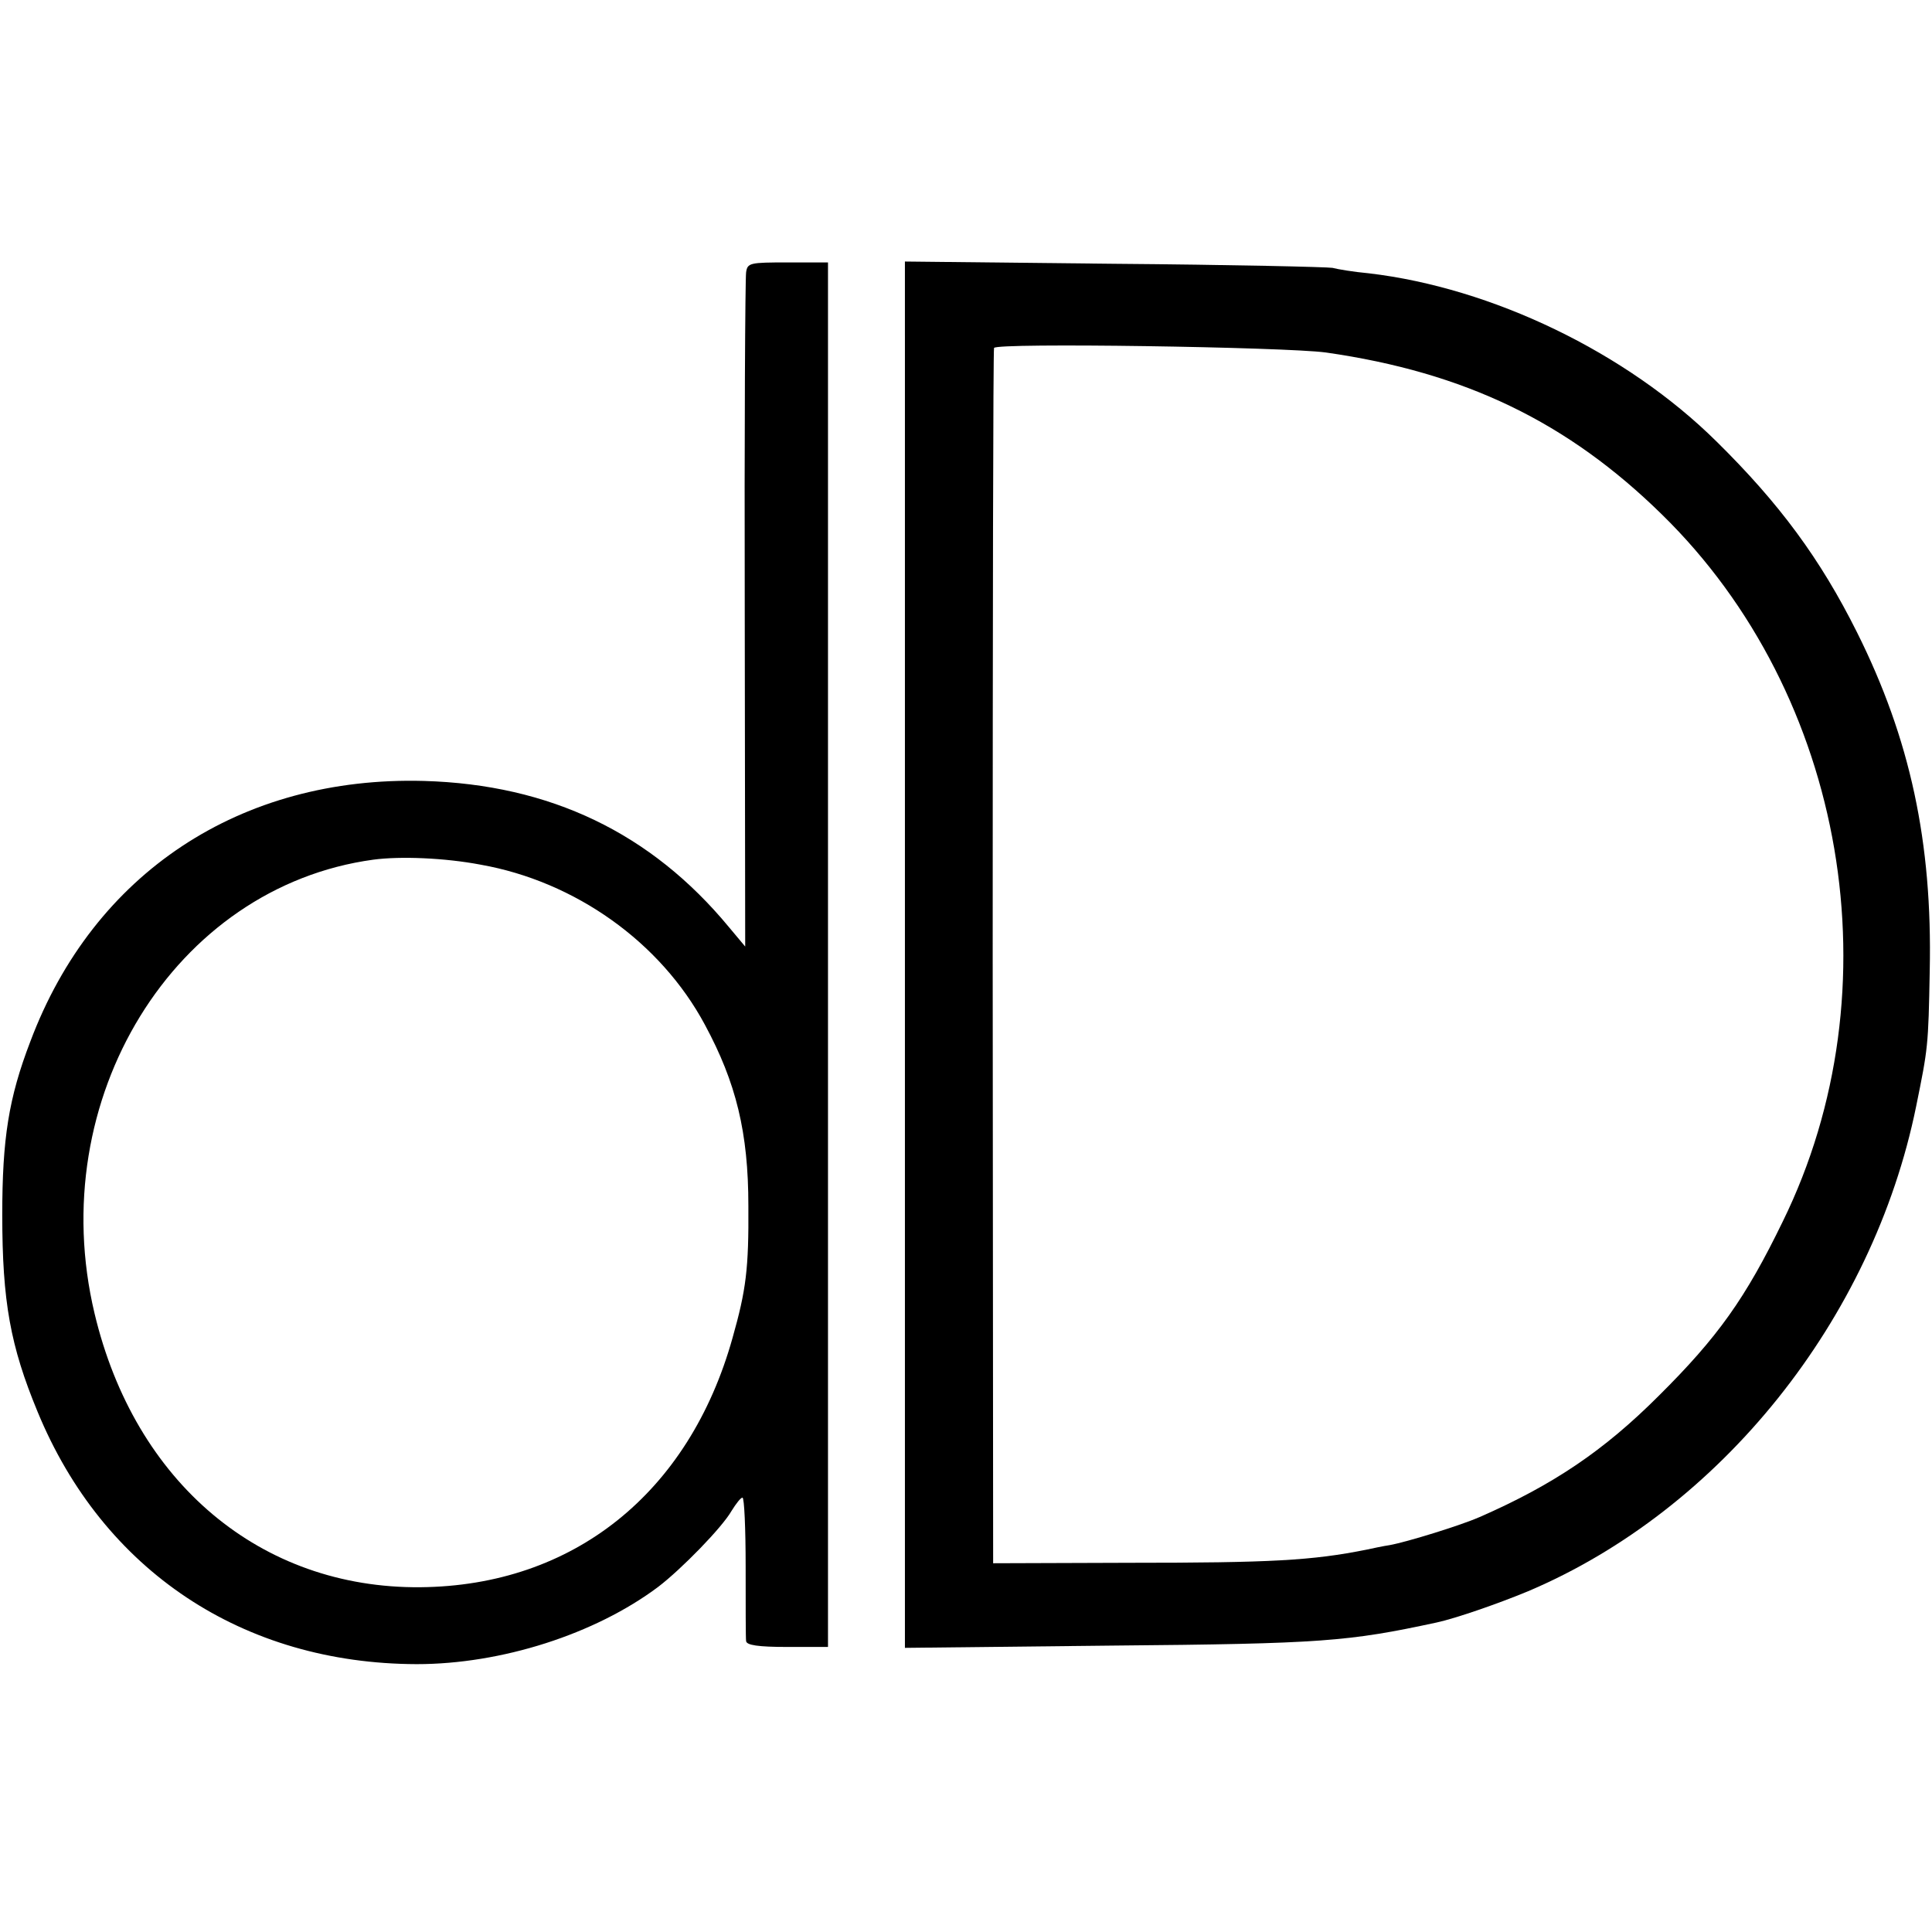
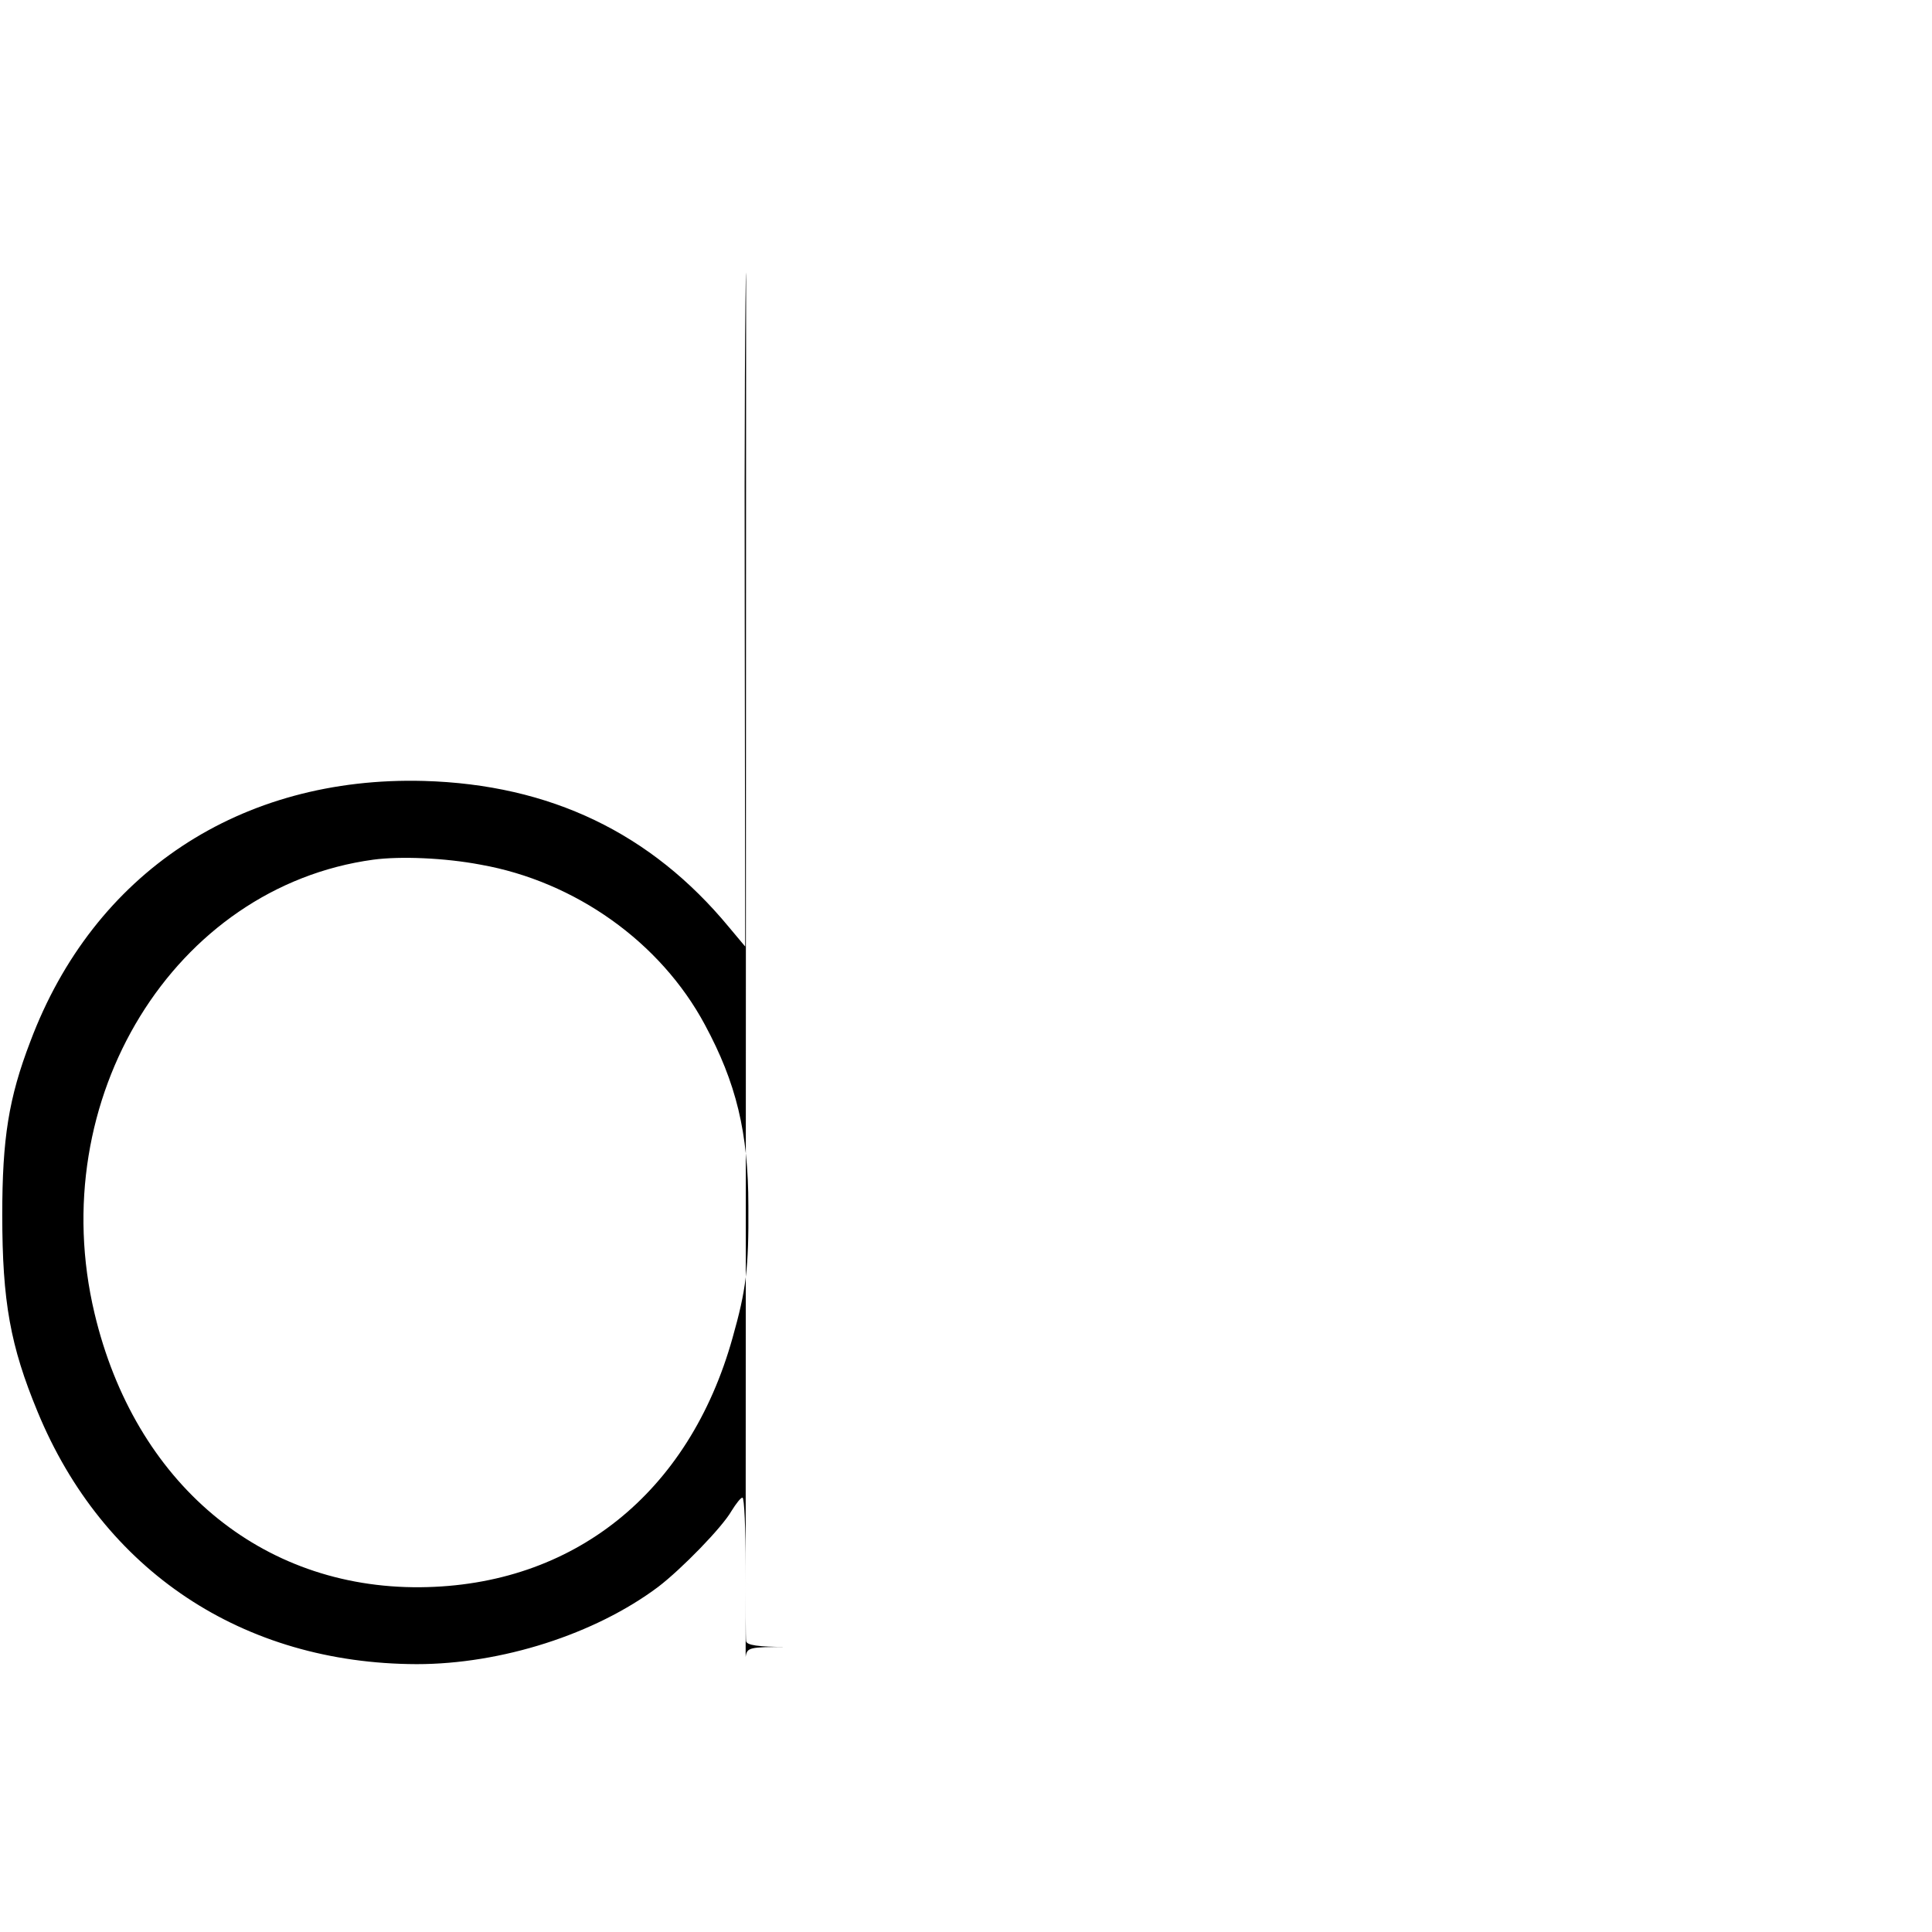
<svg xmlns="http://www.w3.org/2000/svg" version="1.0" width="427pt" height="427pt" viewBox="0 0 427 427" preserveAspectRatio="xMidYMid meet">
  <g transform="translate(0,427) scale(0.1,-0.1)" fill="#000000" stroke="none">
-     <path d="M1649 3668 c-2 -13 -4 -353 -3 -757 l1 -733 -36 43 c-172 208 -395 315 -674 323 -405 11 -730 -203 -870 -576 -48 -125 -62 -215 -62 -383 0 -192 18 -290 78 -435 145 -352 454 -557 838 -558 187 0 394 66 534 171 51 39 141 131 162 168 10 16 20 29 24 29 4 0 7 -69 7 -152 0 -84 0 -159 1 -165 1 -9 26 -13 91 -13 l90 0 0 1530 0 1530 -89 0 c-84 0 -89 -1 -92 -22z m-587 -1309 c209 -37 398 -171 496 -354 69 -128 96 -238 96 -400 1 -139 -5 -186 -35 -292 -96 -343 -352 -548 -690 -551 -353 -3 -631 231 -720 605 -113 474 176 943 616 1003 60 8 158 4 237 -11z" />
-     <path d="M2000 3528 c0 -220 0 -2621 0 -2777 l0 -123 458 5 c464 4 522 9 717 51 42 9 137 42 202 69 425 180 762 600 858 1072 26 128 27 132 30 300 6 283 -43 512 -161 748 -81 162 -171 284 -310 421 -199 197 -496 340 -769 372 -33 3 -69 9 -80 12 -11 2 -228 7 -482 9 l-463 5 0 -164z m930 -37 c308 -44 535 -154 743 -358 408 -399 519 -1050 267 -1563 -82 -169 -143 -255 -274 -385 -122 -122 -234 -197 -396 -268 -41 -18 -160 -55 -199 -62 -14 -2 -37 -7 -51 -10 -120 -24 -210 -29 -525 -29 l-300 -1 -1 1340 c0 737 1 1343 3 1346 5 12 644 2 733 -10z" />
+     <path d="M1649 3668 c-2 -13 -4 -353 -3 -757 l1 -733 -36 43 c-172 208 -395 315 -674 323 -405 11 -730 -203 -870 -576 -48 -125 -62 -215 -62 -383 0 -192 18 -290 78 -435 145 -352 454 -557 838 -558 187 0 394 66 534 171 51 39 141 131 162 168 10 16 20 29 24 29 4 0 7 -69 7 -152 0 -84 0 -159 1 -165 1 -9 26 -13 91 -13 c-84 0 -89 -1 -92 -22z m-587 -1309 c209 -37 398 -171 496 -354 69 -128 96 -238 96 -400 1 -139 -5 -186 -35 -292 -96 -343 -352 -548 -690 -551 -353 -3 -631 231 -720 605 -113 474 176 943 616 1003 60 8 158 4 237 -11z" />
  </g>
</svg>